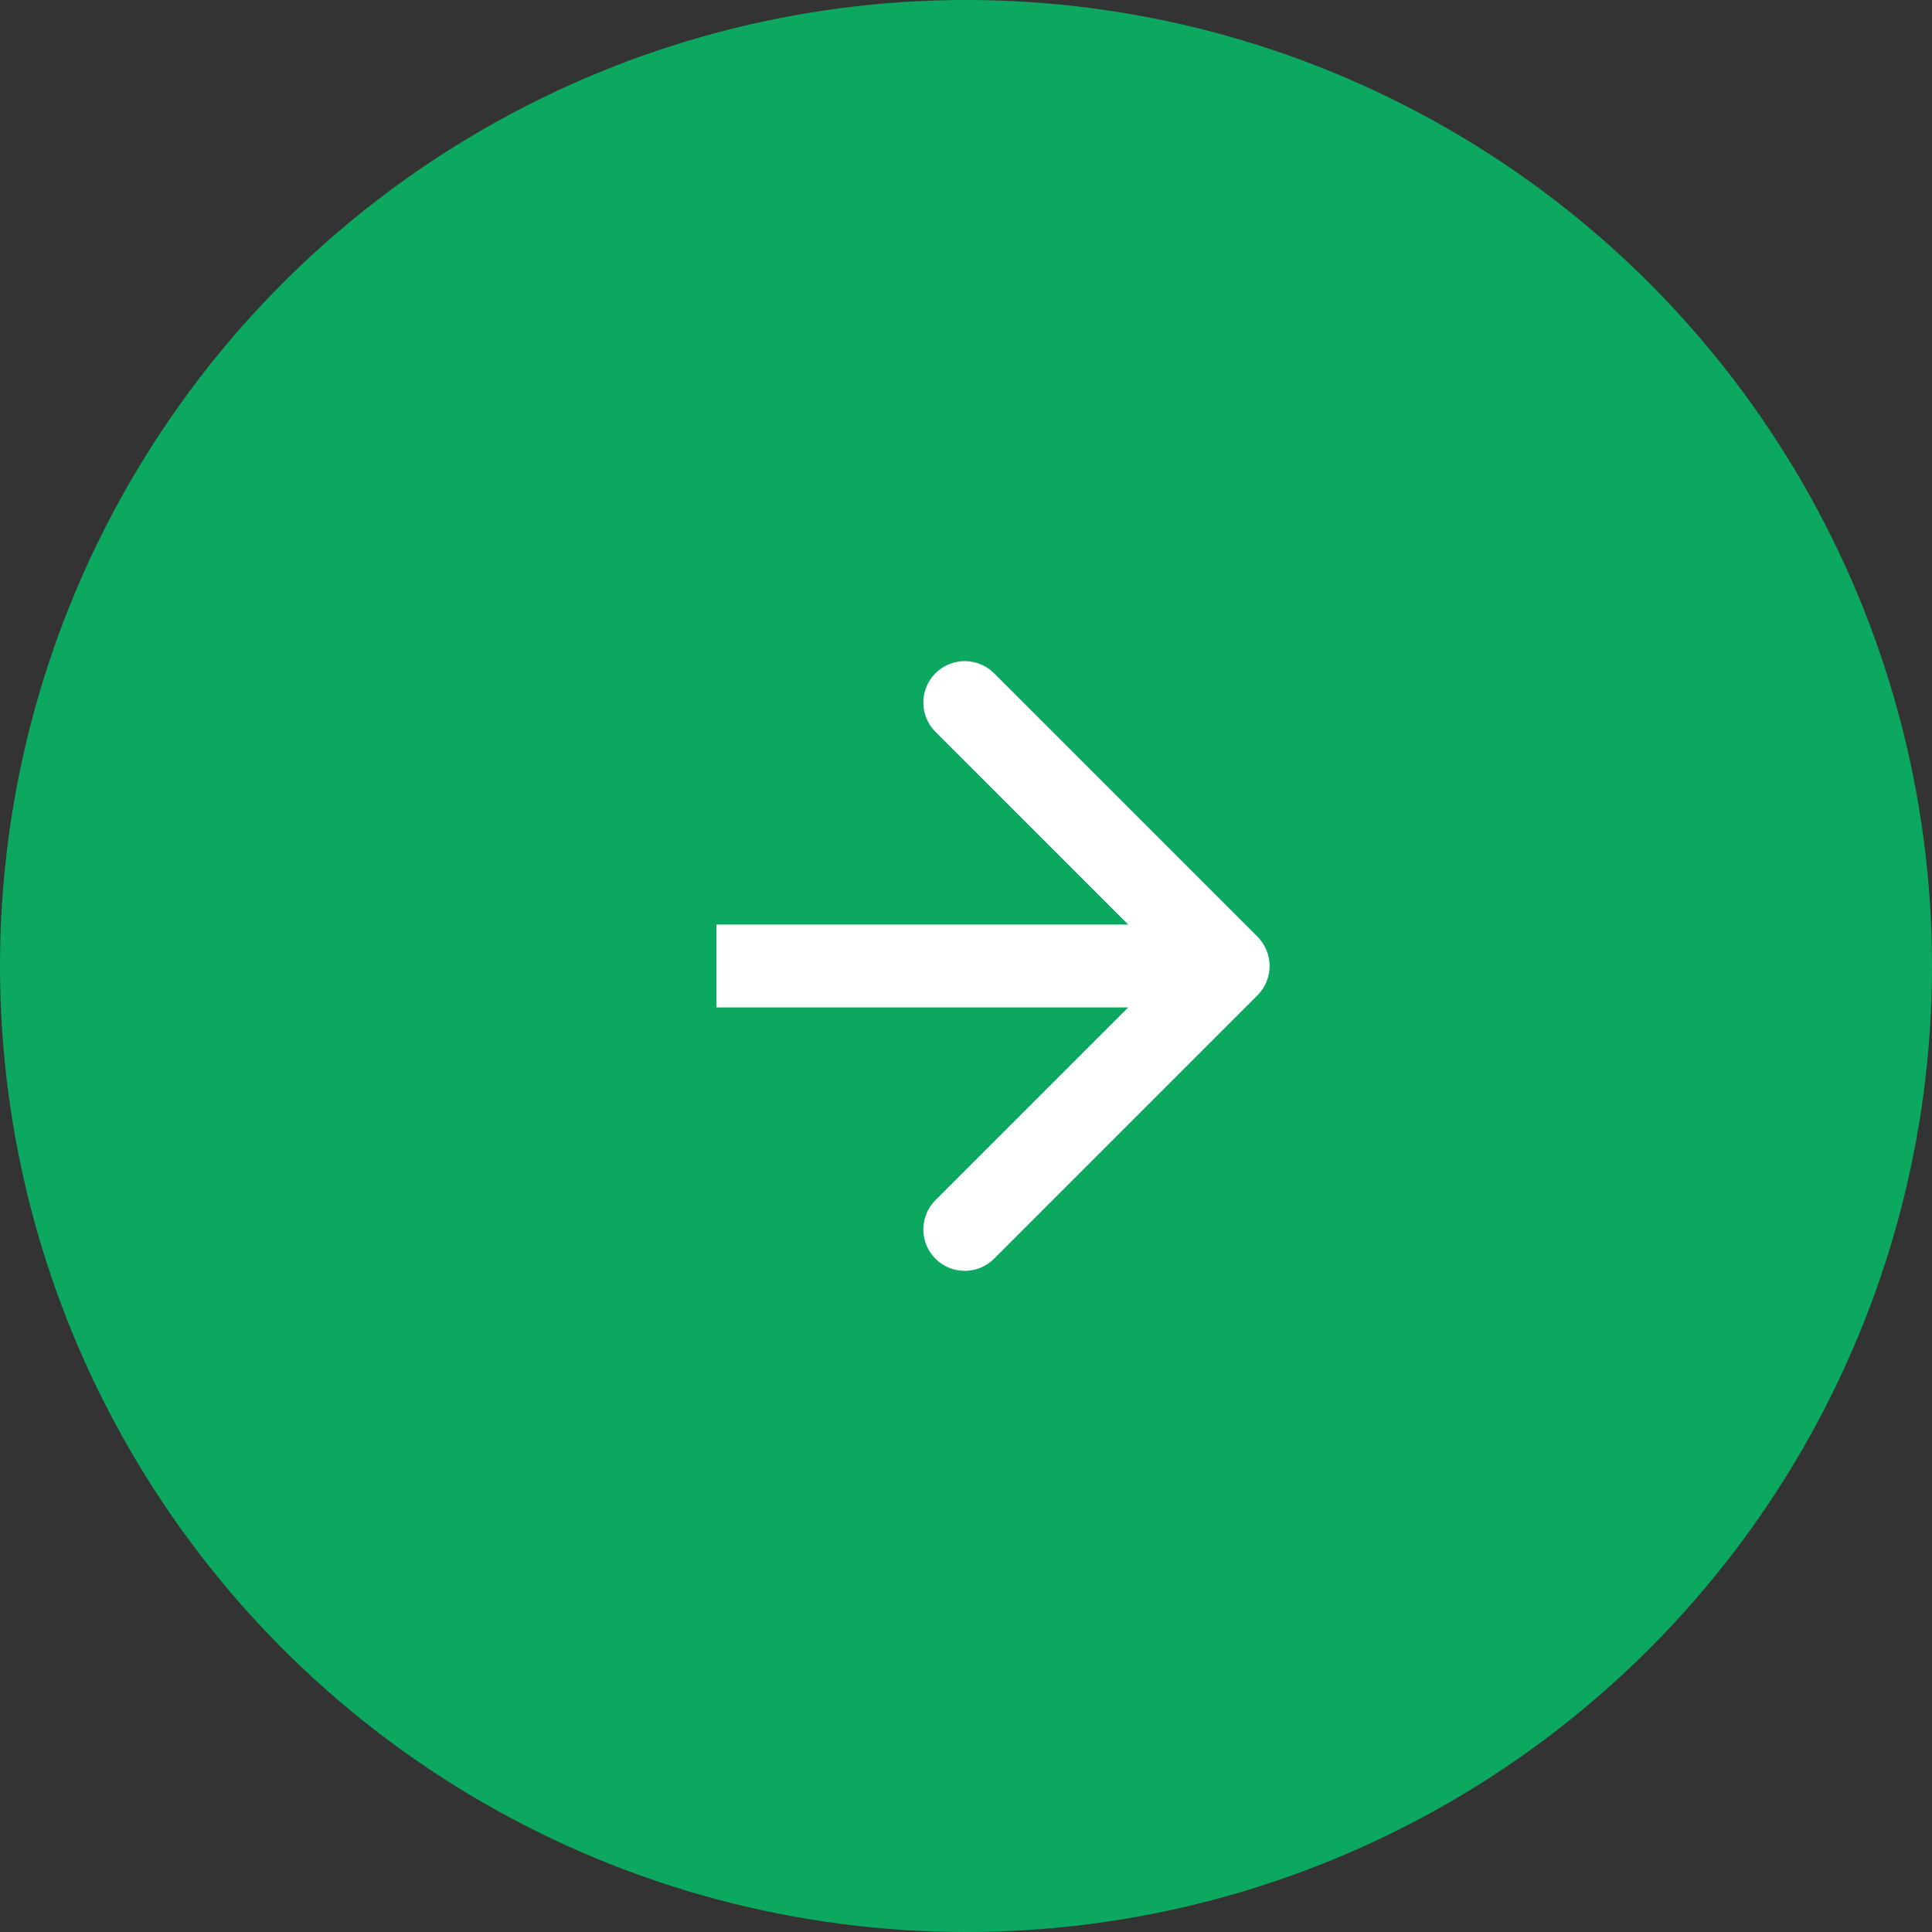
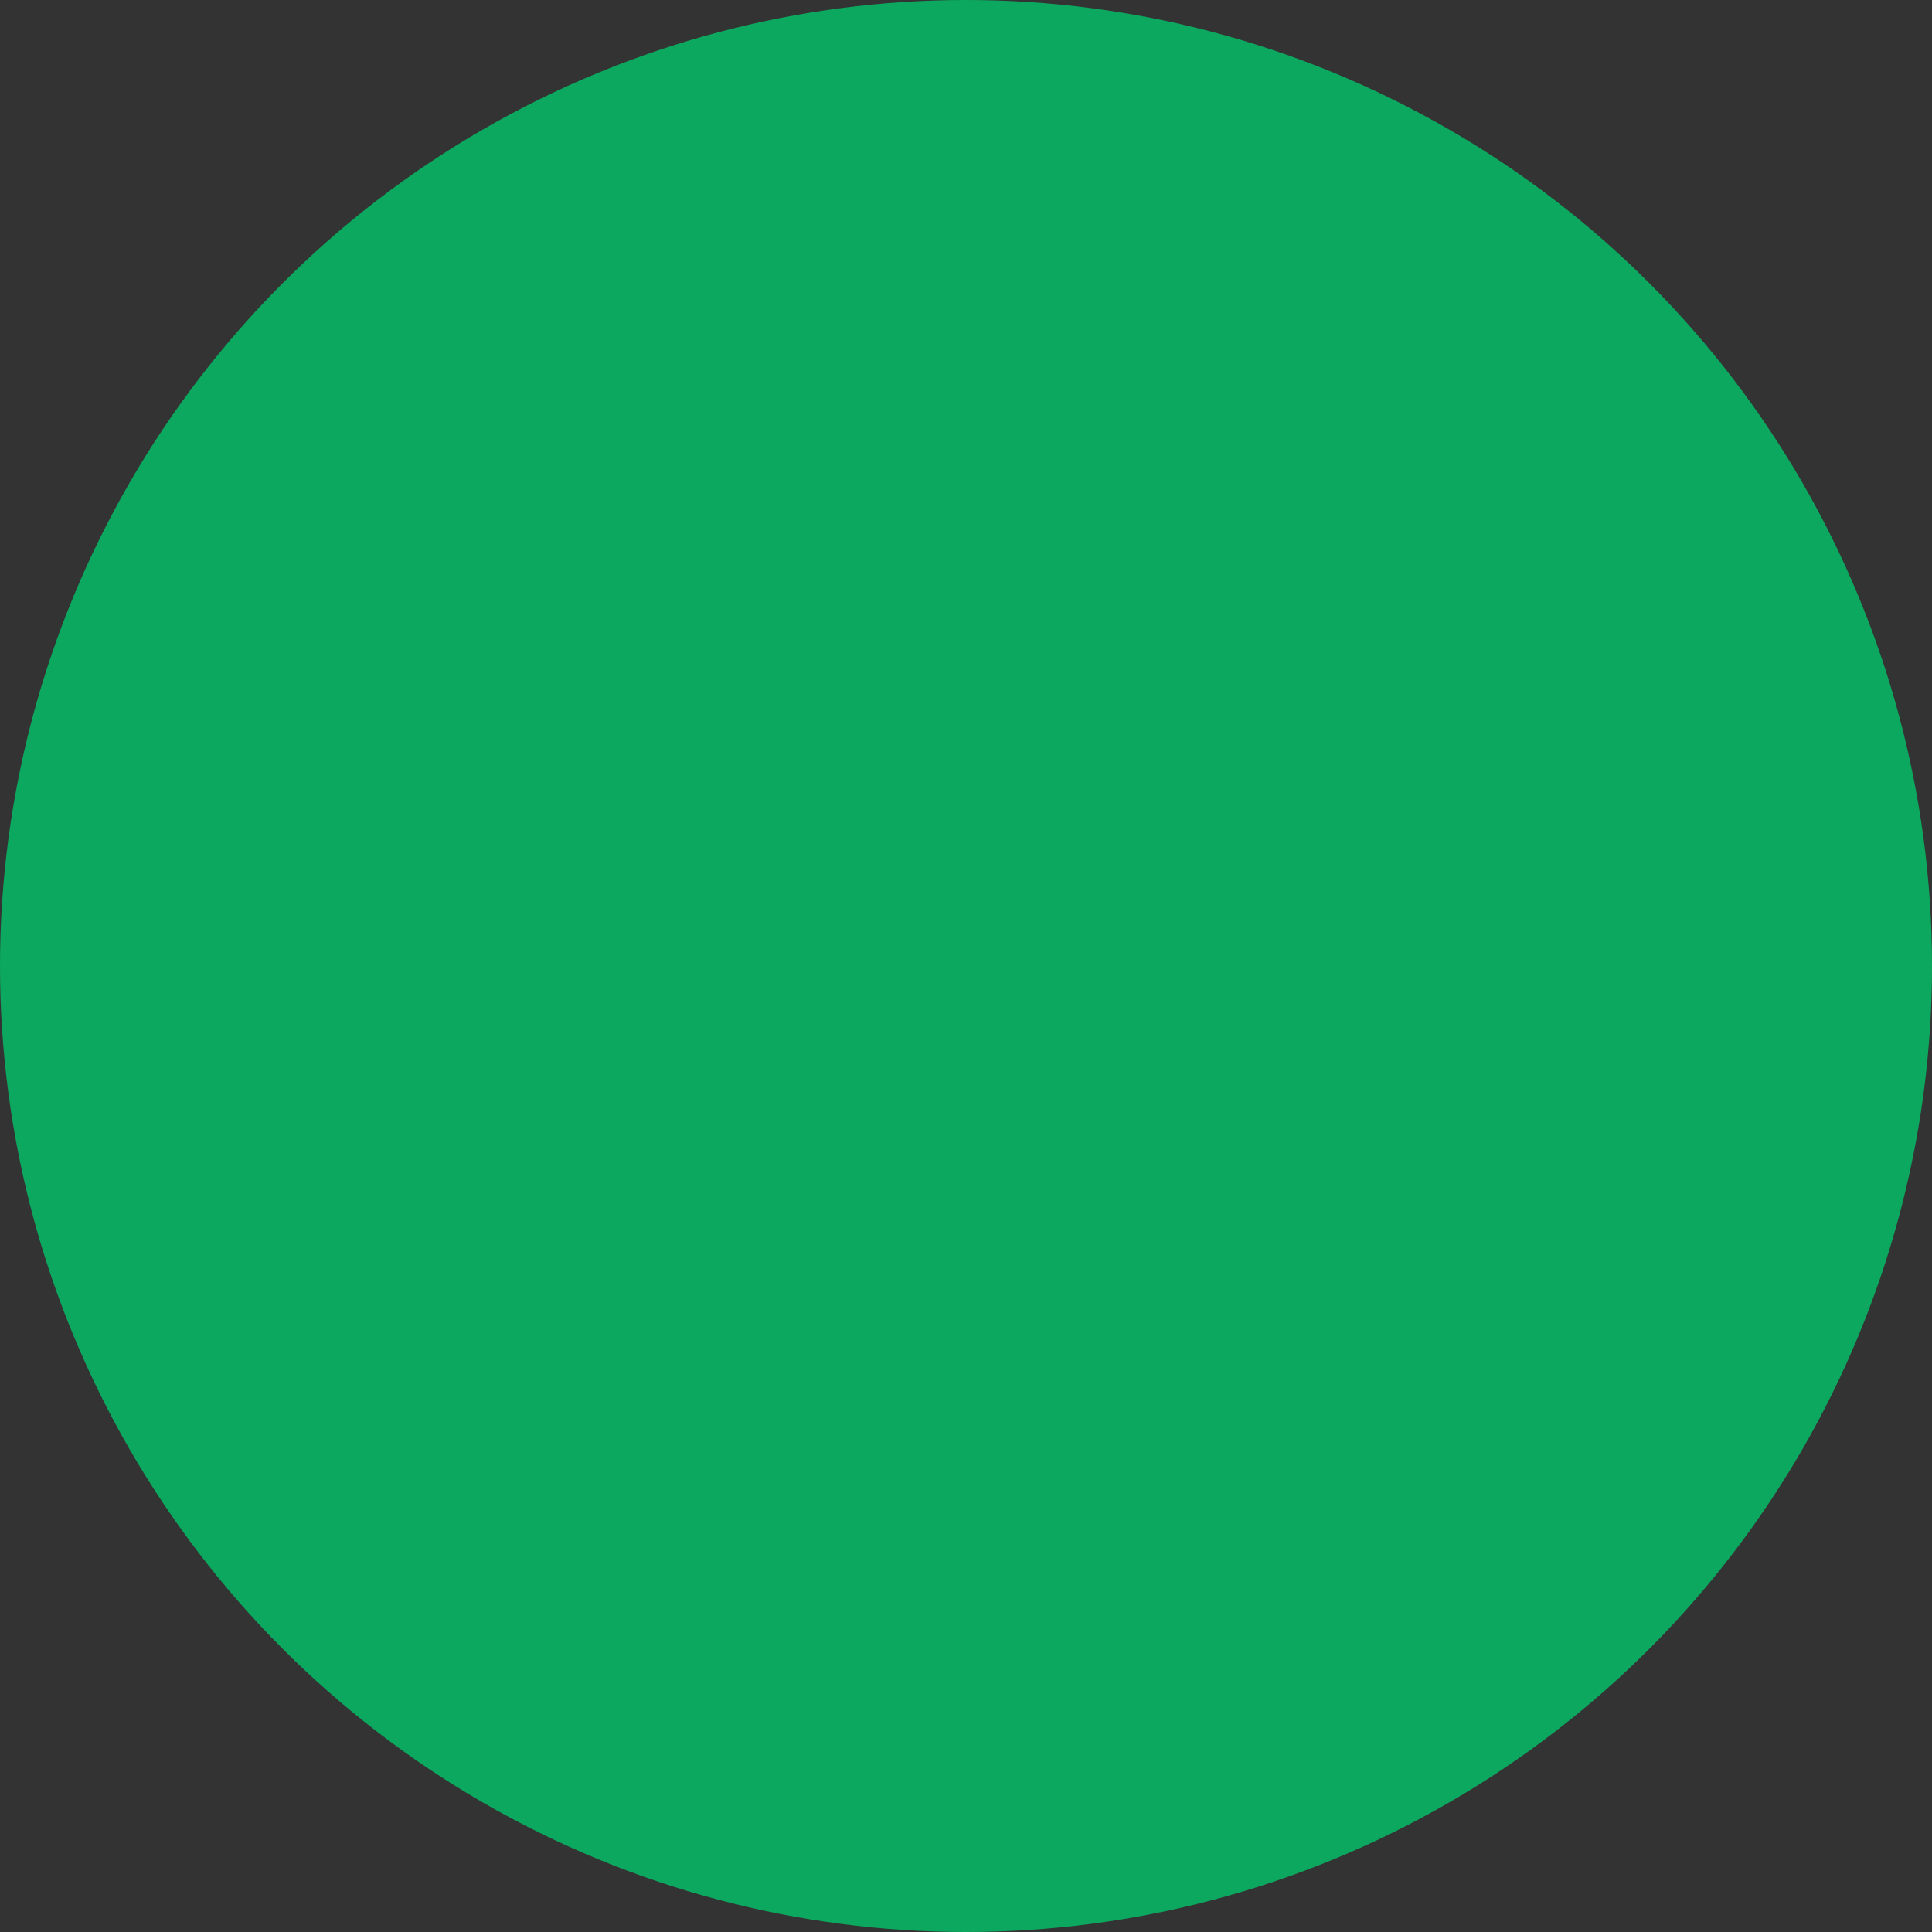
<svg xmlns="http://www.w3.org/2000/svg" width="70" height="70" viewBox="0 0 70 70" fill="none">
  <rect x="0" y="0" width="70" height="70" fill="#333333" stroke="none" />
  <circle cx="35" cy="35" r="35" transform="rotate(-180 35 35)" fill="#0CA85F" />
-   <path d="M45.561 36.061C46.146 35.475 46.146 34.525 45.561 33.939L36.015 24.393C35.429 23.808 34.479 23.808 33.893 24.393C33.308 24.979 33.308 25.929 33.893 26.515L42.379 35L33.893 43.485C33.308 44.071 33.308 45.021 33.893 45.607C34.479 46.192 35.429 46.192 36.015 45.607L45.561 36.061ZM25.959 36.5L44.5 36.5L44.5 33.5L25.959 33.5L25.959 36.5Z" fill="white" />
</svg>